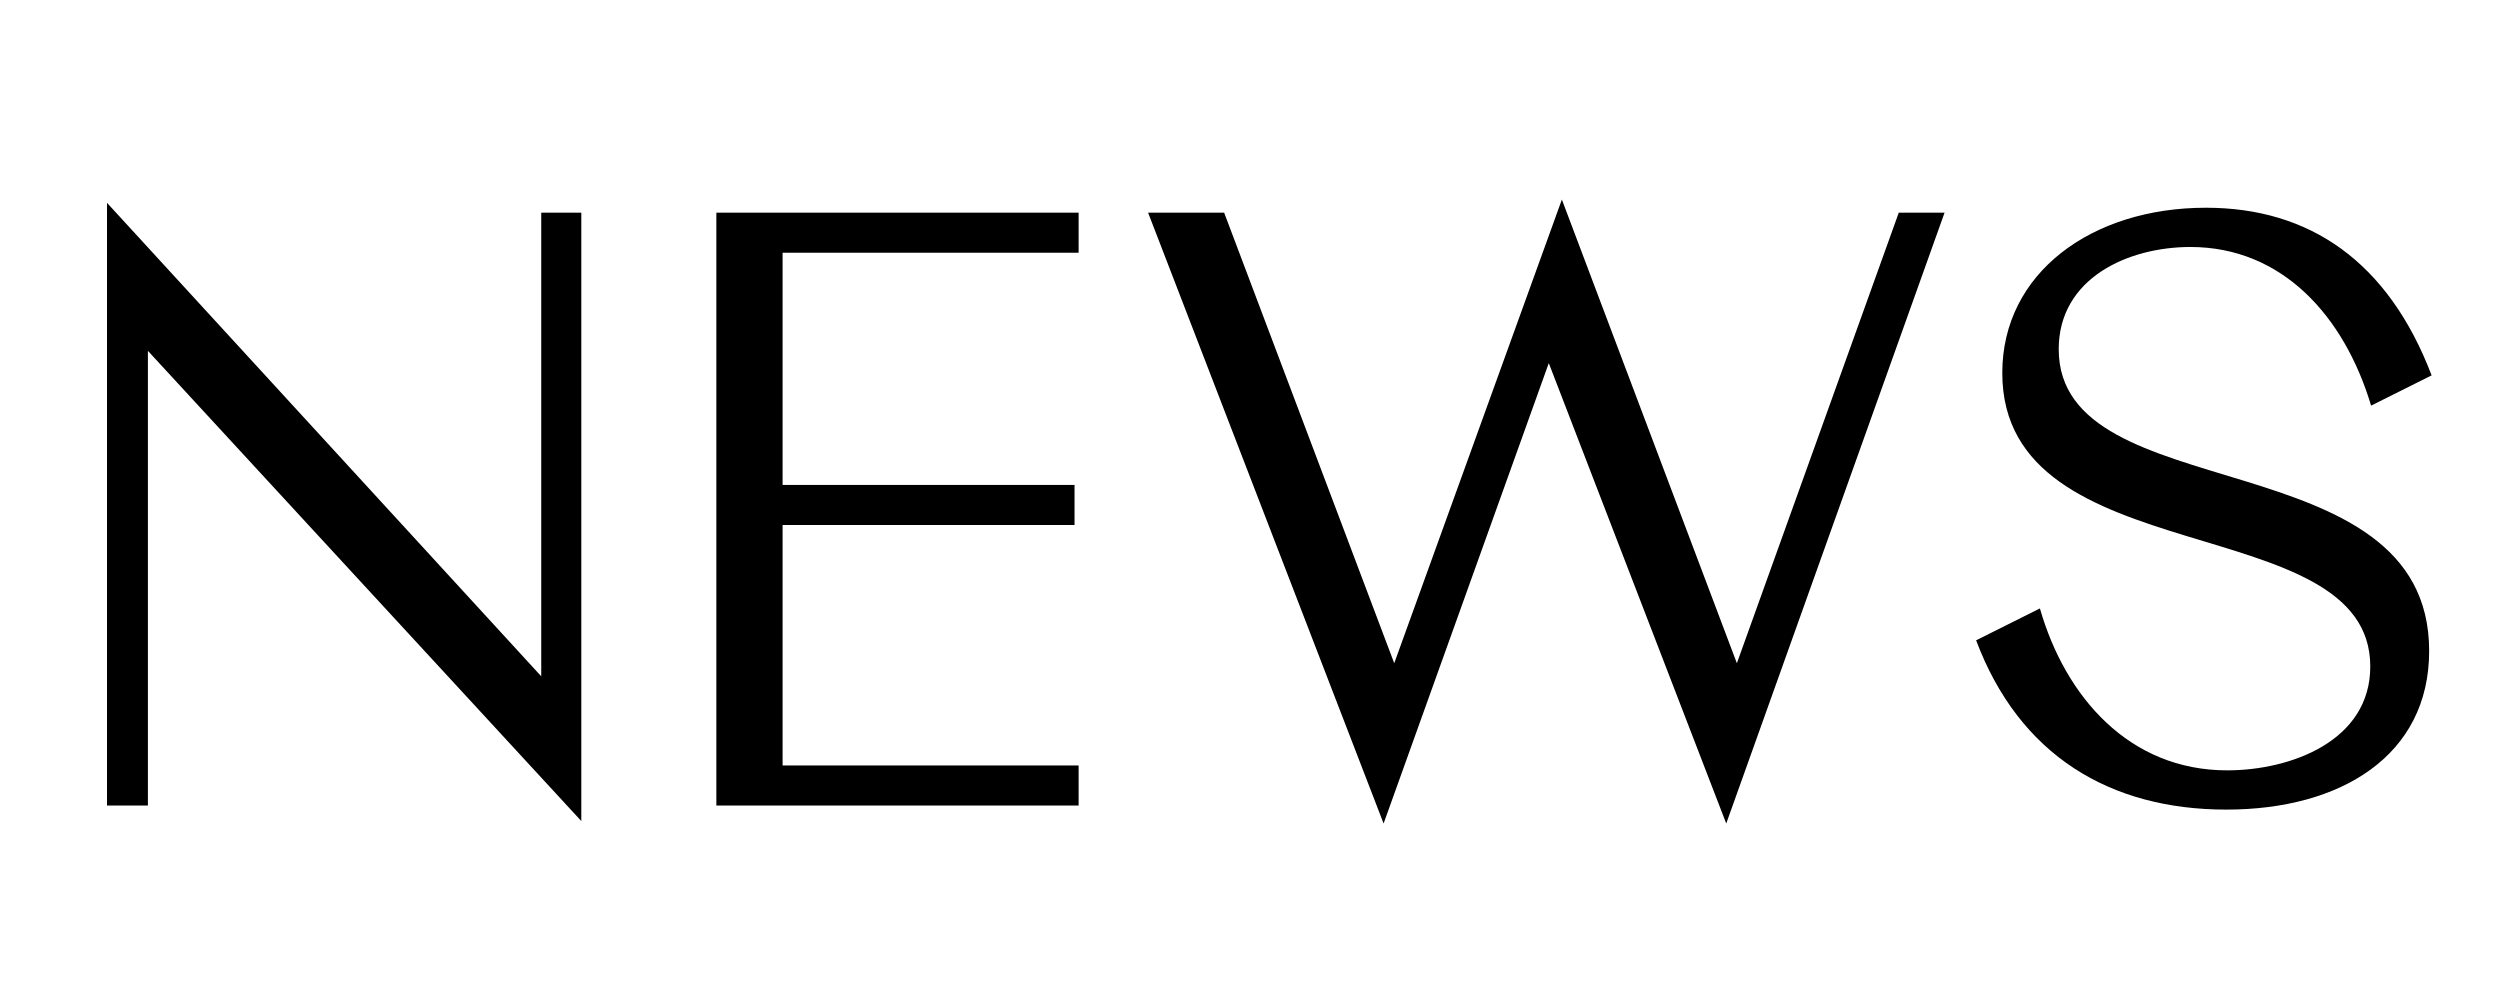
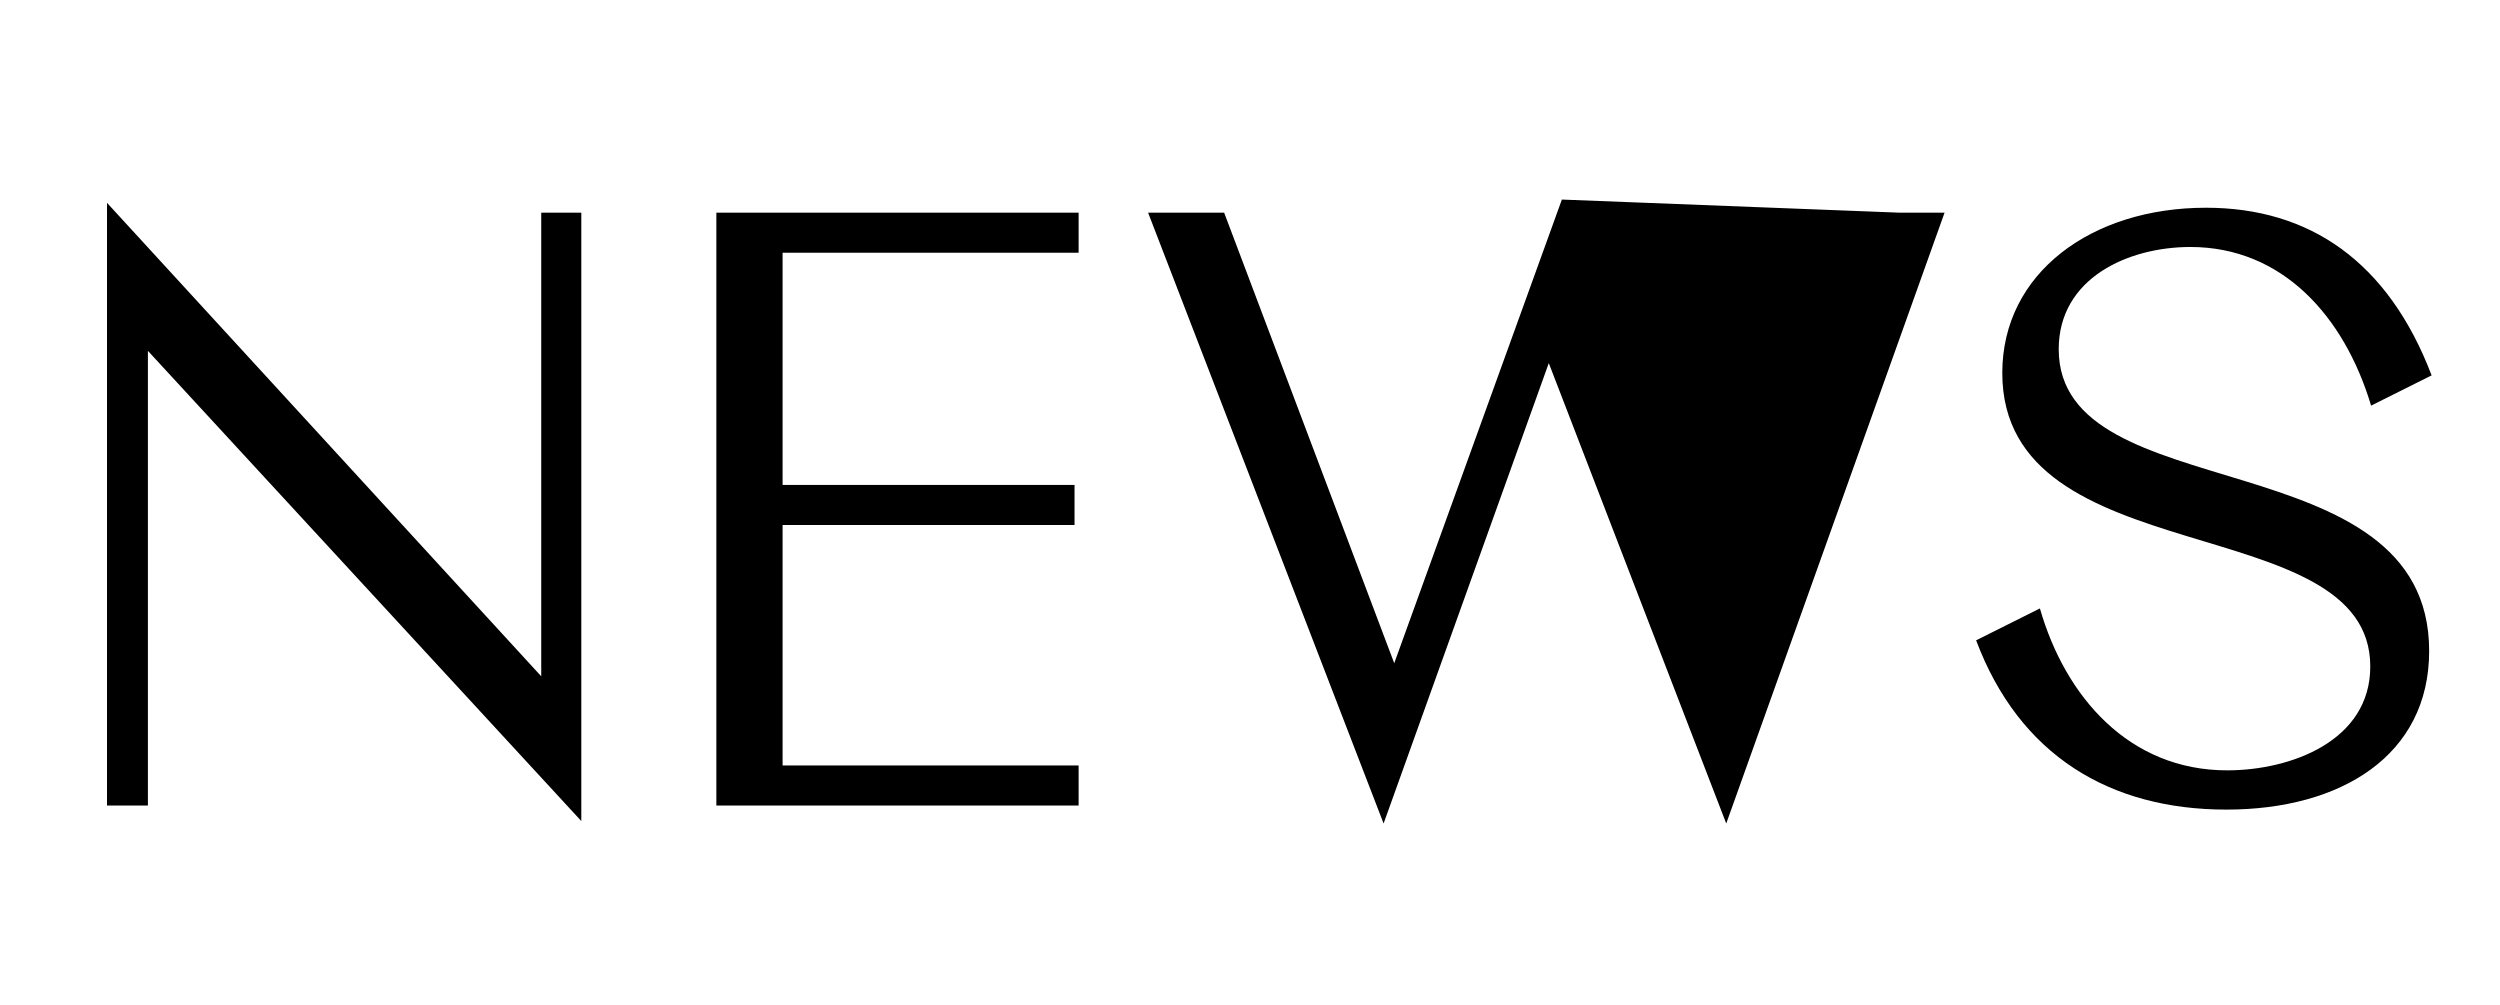
<svg xmlns="http://www.w3.org/2000/svg" width="107" height="43" viewBox="0 0 107 43" fill="none">
-   <path d="M24.88 35.141V9.101H23.165V28.946L4.58 8.681V34.476H6.33V15.016L24.88 35.141ZM46.165 10.816V9.101H30.66V34.476H46.165V32.761H33.495V22.471H45.99V20.756H33.495V10.816H46.165ZM83.228 9.101H81.268L74.338 28.386L66.848 8.541L59.673 28.386L52.393 9.101H49.138L59.218 35.246L66.288 15.541L73.883 35.246L83.228 9.101ZM95.288 34.651C100.188 34.651 103.968 32.341 103.968 27.861C103.968 18.726 88.113 21.876 88.113 14.946C88.113 11.901 91.088 10.571 93.748 10.571C97.668 10.571 100.328 13.511 101.483 17.361L104.073 16.066C102.218 11.201 98.858 8.891 94.413 8.891C89.513 8.891 85.698 11.691 85.698 15.961C85.698 24.641 101.448 21.701 101.448 28.526C101.448 31.711 98.053 32.971 95.323 32.971C91.123 32.971 88.393 29.821 87.308 26.041L84.578 27.406C86.433 32.341 90.318 34.651 95.288 34.651Z" fill="black" />
+   <path d="M24.88 35.141V9.101H23.165V28.946L4.58 8.681V34.476H6.33V15.016L24.88 35.141ZM46.165 10.816V9.101H30.66V34.476H46.165V32.761H33.495V22.471H45.99V20.756H33.495V10.816H46.165ZM83.228 9.101H81.268L66.848 8.541L59.673 28.386L52.393 9.101H49.138L59.218 35.246L66.288 15.541L73.883 35.246L83.228 9.101ZM95.288 34.651C100.188 34.651 103.968 32.341 103.968 27.861C103.968 18.726 88.113 21.876 88.113 14.946C88.113 11.901 91.088 10.571 93.748 10.571C97.668 10.571 100.328 13.511 101.483 17.361L104.073 16.066C102.218 11.201 98.858 8.891 94.413 8.891C89.513 8.891 85.698 11.691 85.698 15.961C85.698 24.641 101.448 21.701 101.448 28.526C101.448 31.711 98.053 32.971 95.323 32.971C91.123 32.971 88.393 29.821 87.308 26.041L84.578 27.406C86.433 32.341 90.318 34.651 95.288 34.651Z" fill="black" />
</svg>